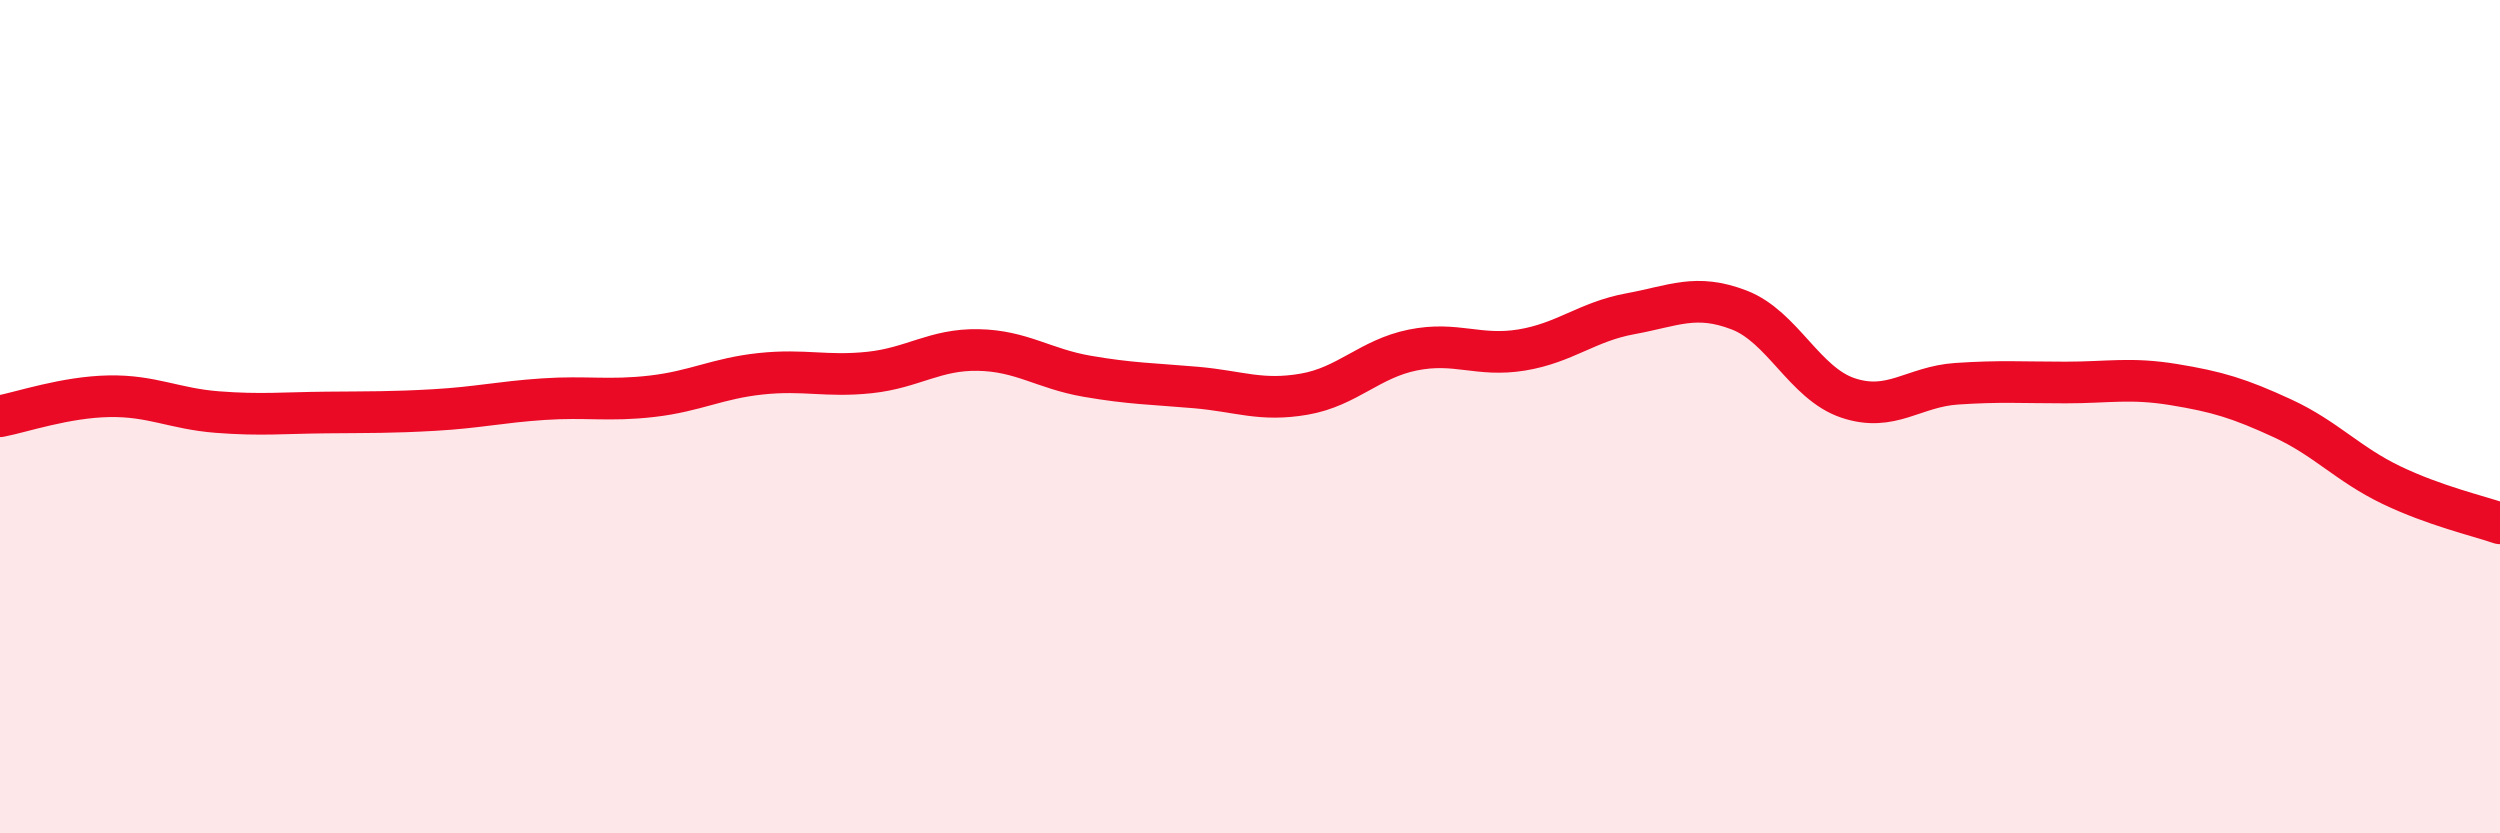
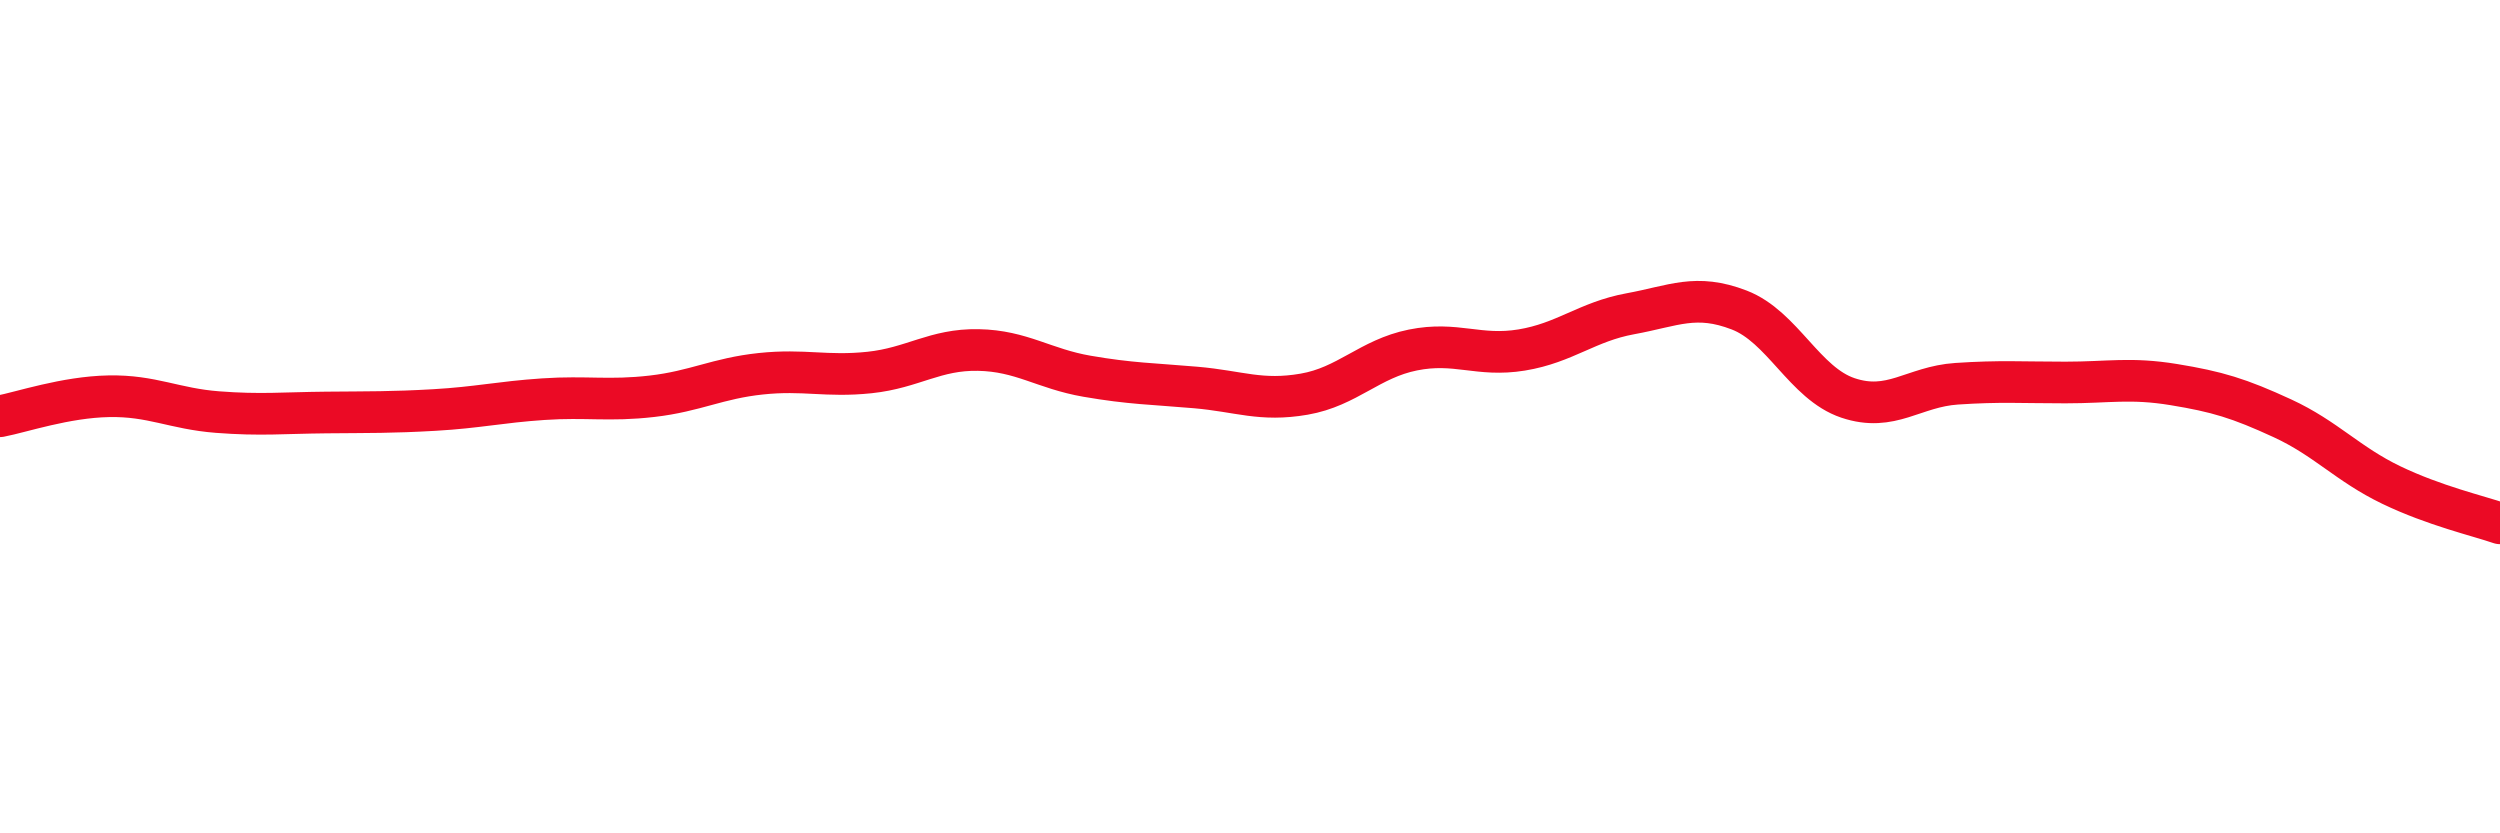
<svg xmlns="http://www.w3.org/2000/svg" width="60" height="20" viewBox="0 0 60 20">
-   <path d="M 0,9.99 C 0.52,9.89 1.57,9.53 2.61,9.51 C 3.65,9.49 4.18,9.81 5.22,9.89 C 6.26,9.97 6.79,9.91 7.83,9.9 C 8.87,9.89 9.39,9.9 10.43,9.84 C 11.47,9.78 12,9.65 13.04,9.58 C 14.08,9.51 14.61,9.63 15.65,9.51 C 16.69,9.39 17.22,9.08 18.26,8.97 C 19.3,8.86 19.83,9.05 20.87,8.94 C 21.91,8.83 22.44,8.38 23.48,8.4 C 24.52,8.42 25.05,8.85 26.09,9.03 C 27.13,9.21 27.66,9.21 28.7,9.3 C 29.74,9.39 30.26,9.64 31.3,9.46 C 32.34,9.28 32.87,8.61 33.91,8.4 C 34.95,8.19 35.48,8.57 36.52,8.4 C 37.56,8.23 38.09,7.72 39.13,7.53 C 40.17,7.34 40.7,7.04 41.74,7.44 C 42.78,7.84 43.31,9.2 44.35,9.55 C 45.39,9.9 45.92,9.28 46.96,9.21 C 48,9.14 48.53,9.18 49.57,9.18 C 50.61,9.18 51.13,9.06 52.17,9.23 C 53.21,9.4 53.74,9.56 54.78,10.04 C 55.82,10.52 56.35,11.14 57.39,11.64 C 58.43,12.14 59.48,12.38 60,12.56L60 20L0 20Z" fill="#EB0A25" opacity="0.1" stroke-linecap="round" stroke-linejoin="round" />
  <path d="M 0,9.99 C 0.52,9.89 1.57,9.53 2.61,9.51 C 3.65,9.49 4.18,9.81 5.22,9.89 C 6.26,9.97 6.79,9.91 7.83,9.9 C 8.87,9.89 9.39,9.9 10.43,9.84 C 11.47,9.78 12,9.65 13.04,9.58 C 14.08,9.51 14.61,9.63 15.65,9.51 C 16.69,9.39 17.22,9.08 18.26,8.97 C 19.3,8.86 19.83,9.05 20.87,8.94 C 21.91,8.83 22.44,8.38 23.48,8.4 C 24.52,8.42 25.05,8.85 26.09,9.03 C 27.13,9.21 27.66,9.21 28.7,9.3 C 29.74,9.39 30.26,9.64 31.3,9.46 C 32.34,9.28 32.87,8.61 33.91,8.4 C 34.95,8.19 35.48,8.57 36.52,8.4 C 37.56,8.23 38.09,7.72 39.13,7.53 C 40.17,7.34 40.7,7.04 41.74,7.44 C 42.78,7.84 43.31,9.2 44.35,9.55 C 45.39,9.9 45.92,9.28 46.96,9.21 C 48,9.14 48.53,9.18 49.57,9.18 C 50.61,9.18 51.13,9.06 52.17,9.23 C 53.21,9.4 53.74,9.56 54.78,10.04 C 55.82,10.52 56.35,11.14 57.39,11.64 C 58.43,12.14 59.48,12.38 60,12.56" stroke="#EB0A25" stroke-width="1" fill="none" stroke-linecap="round" stroke-linejoin="round" />
</svg>